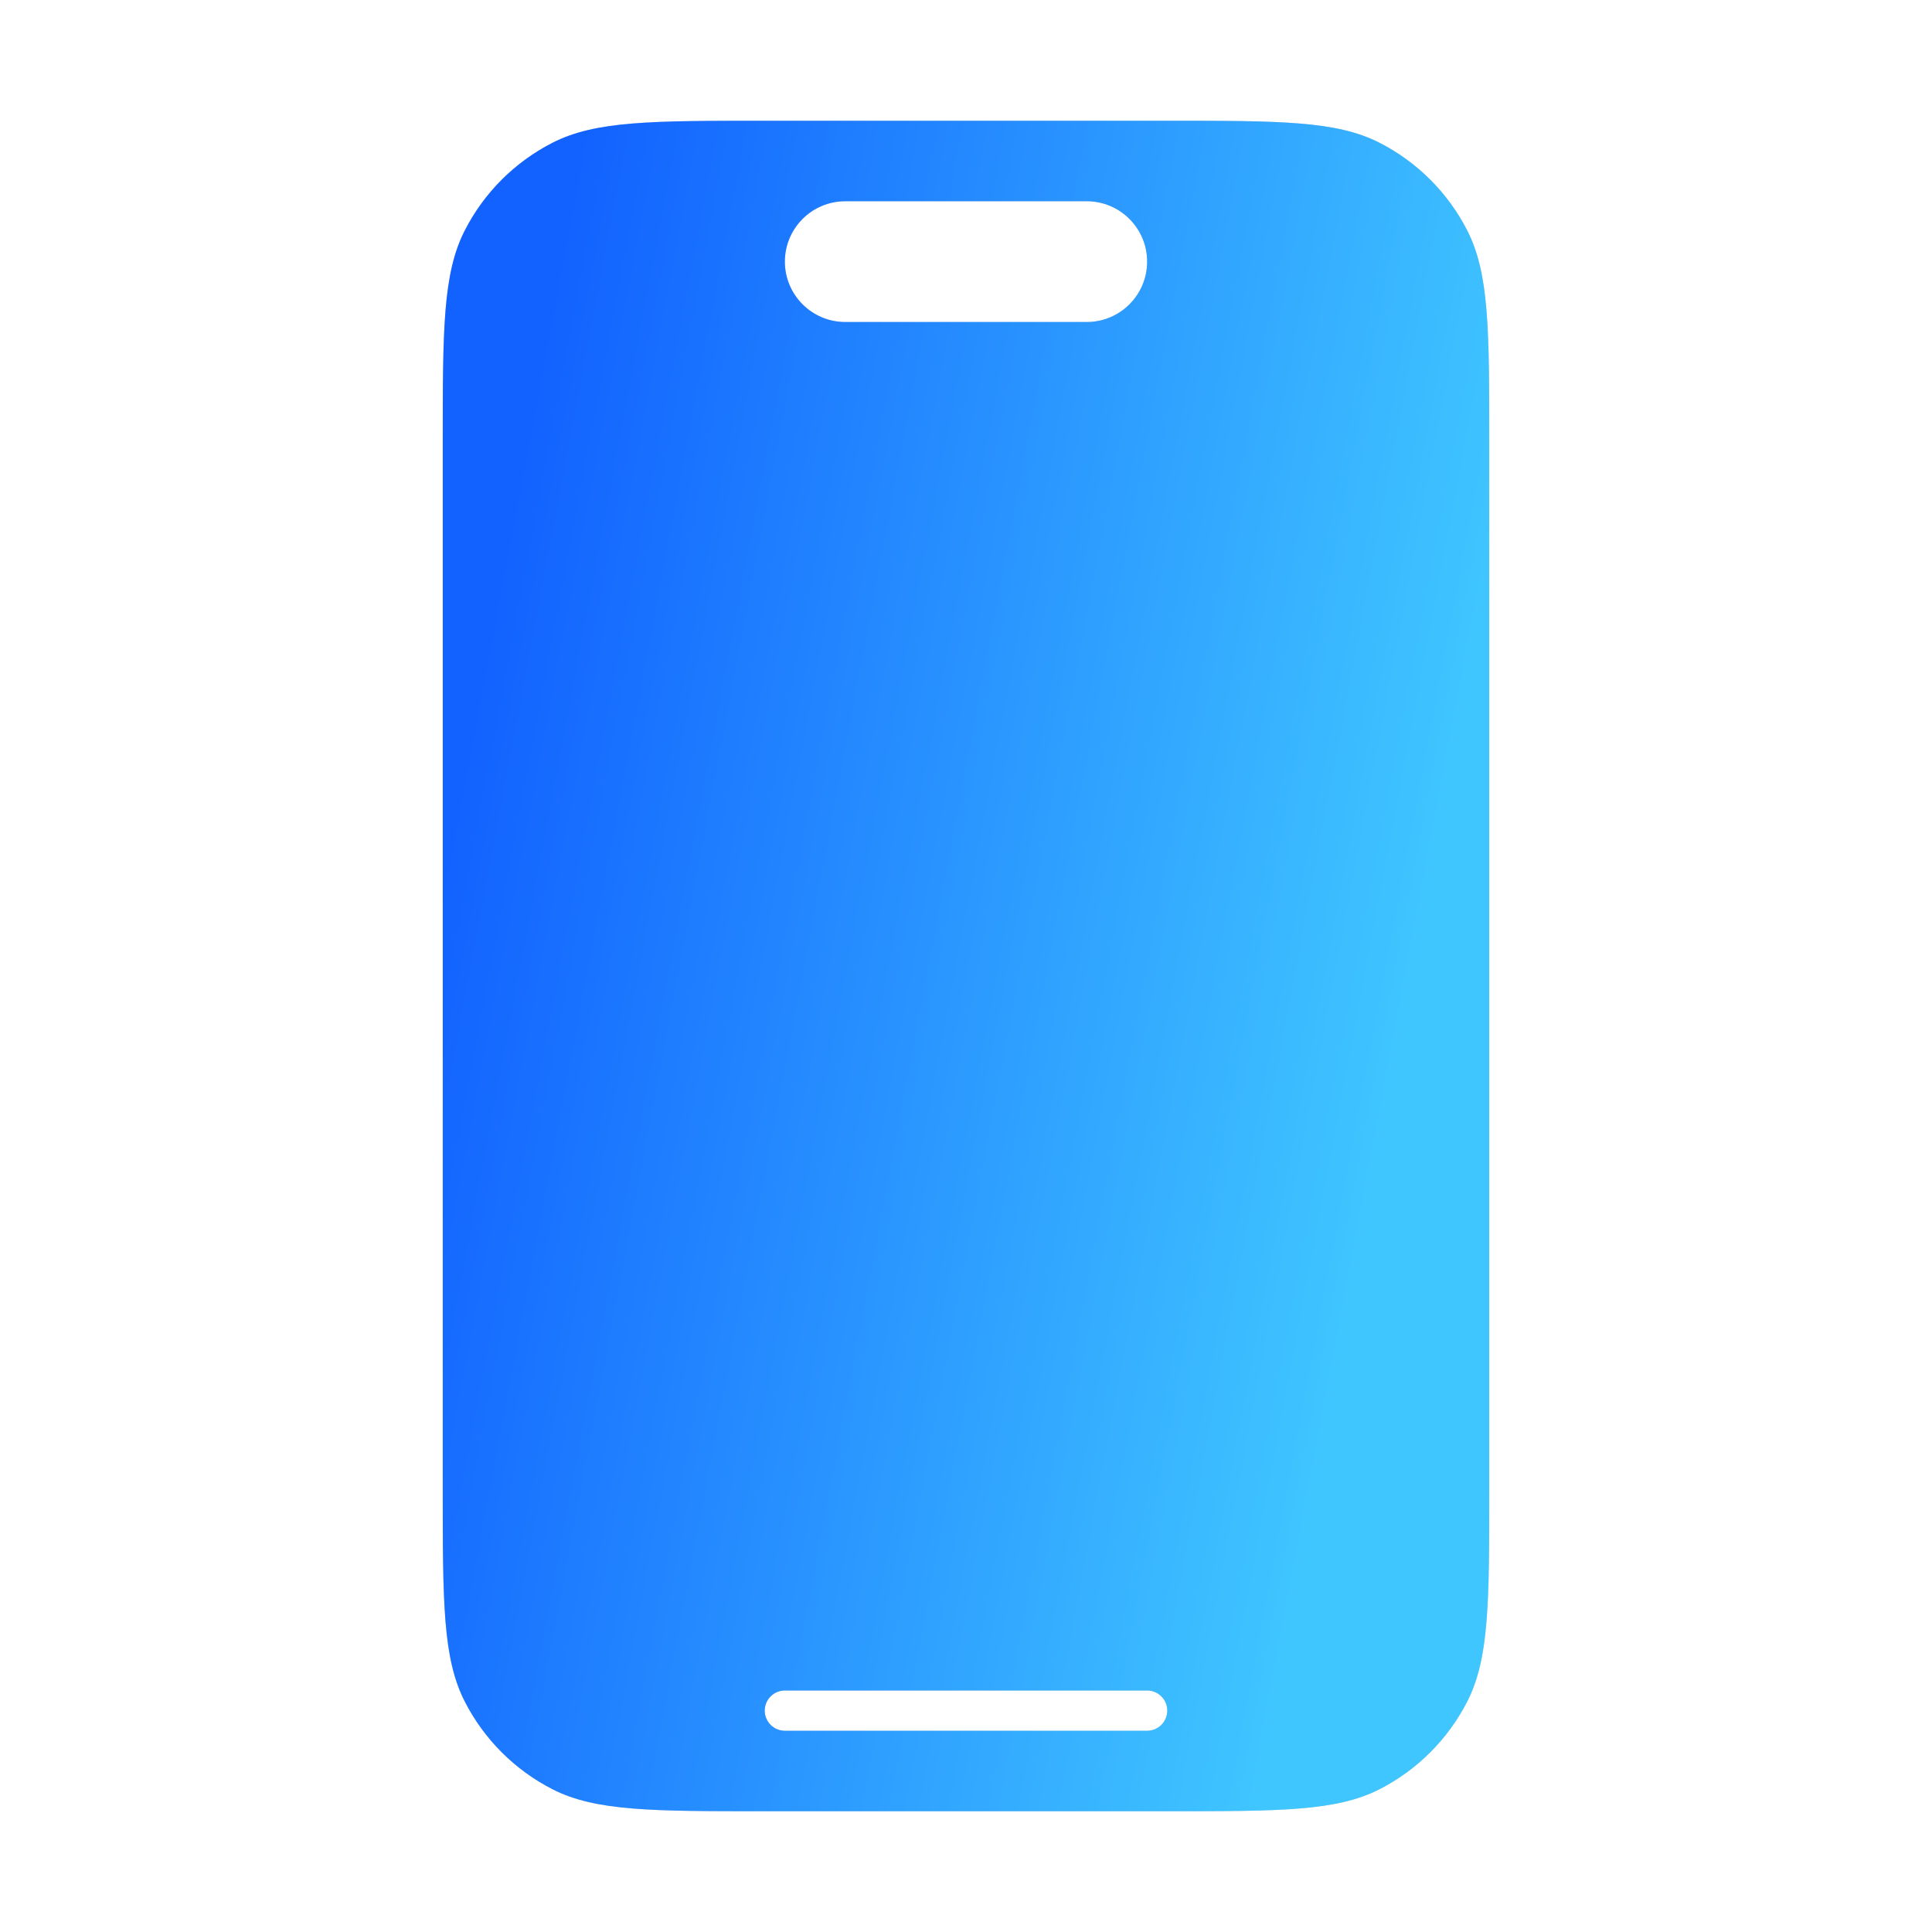
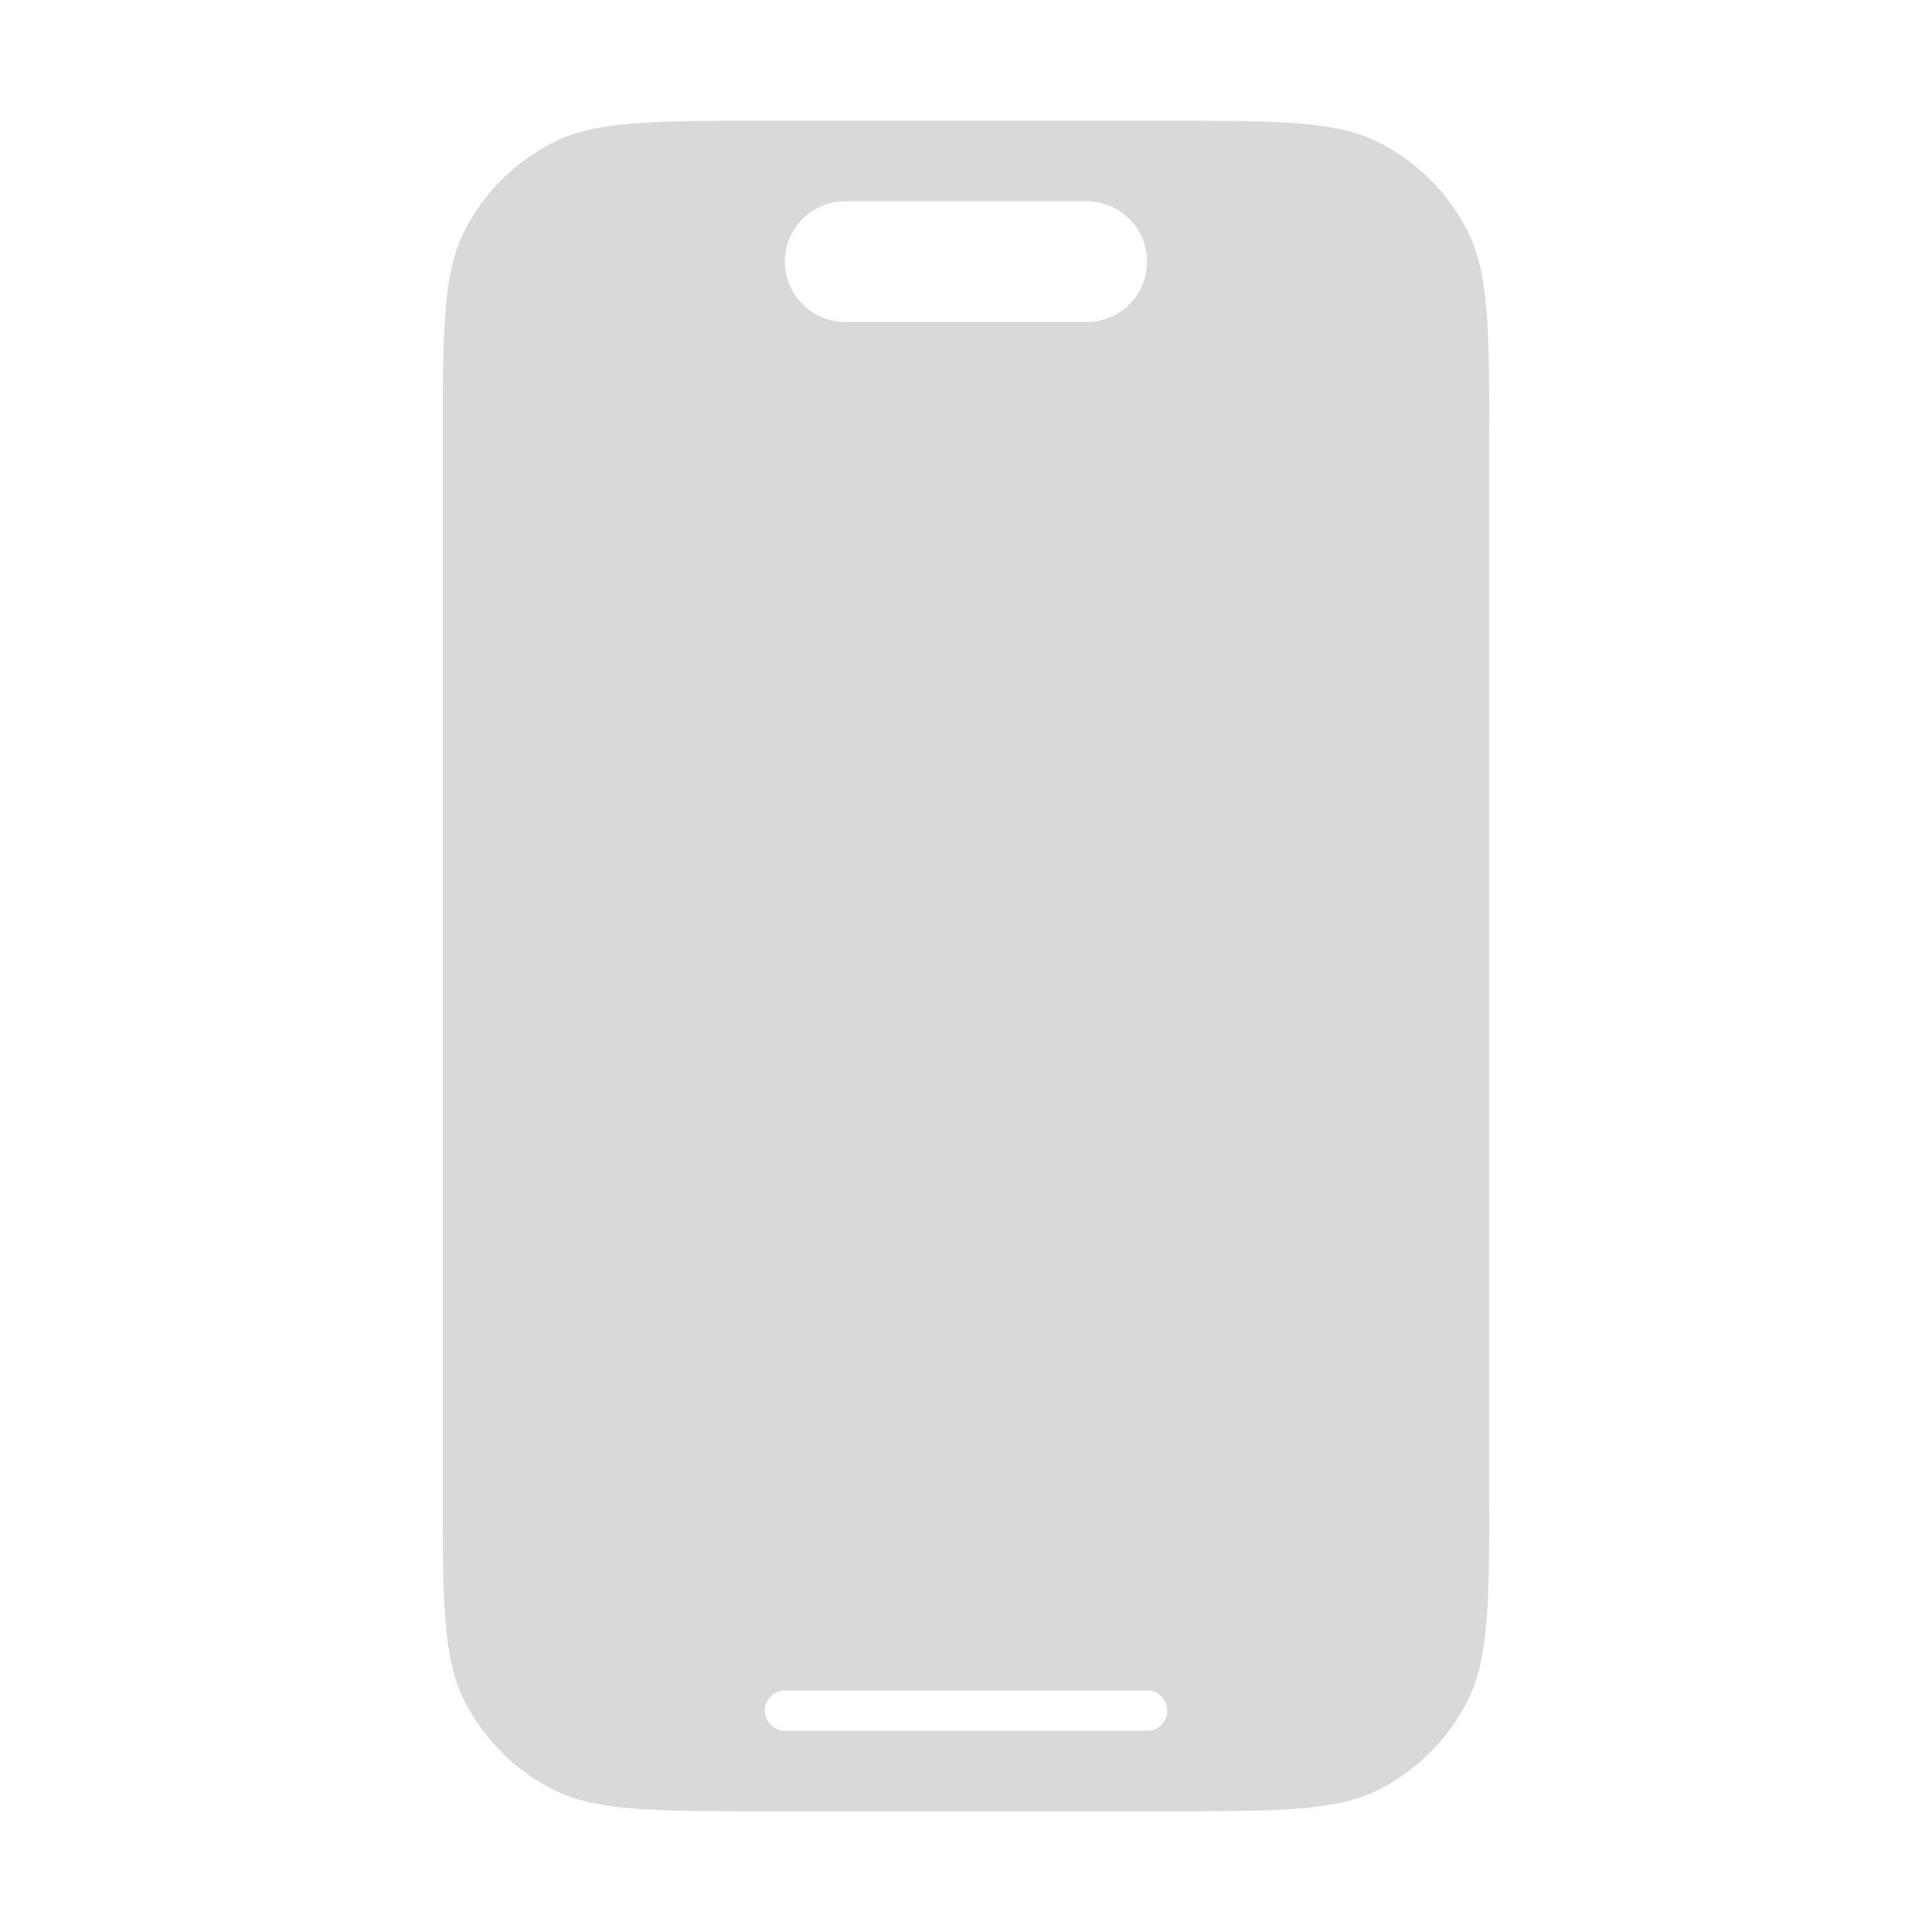
<svg xmlns="http://www.w3.org/2000/svg" width="48" height="48" viewBox="0 0 48 48" fill="none">
  <path d="M29 3C31.8 3 33.2 3 34.27 3.545C35.21 4.024 35.976 4.79 36.455 5.73C37 6.8 37 8.2 37 11V37C37 39.8 37 41.2 36.455 42.27C35.976 43.21 35.21 43.976 34.27 44.455C33.2 45 31.8 45 29 45H19C16.2 45 14.8 45 13.73 44.455C12.79 43.976 12.024 43.21 11.545 42.27C11 41.2 11 39.8 11 37V11C11 8.2 11 6.8 11.545 5.73C12.024 4.79 12.79 4.024 13.73 3.545C14.8 3 16.2 3 19 3H29ZM19.5 42C19.224 42 19 42.224 19 42.5C19 42.776 19.224 43 19.5 43H28.5C28.776 43 29 42.776 29 42.5C29 42.224 28.776 42 28.5 42H19.5ZM21 5C20.172 5 19.5 5.672 19.5 6.5C19.5 7.328 20.172 8 21 8H27C27.828 8 28.5 7.328 28.5 6.5C28.5 5.672 27.828 5 27 5H21Z" fill="#D9D9D9" />
-   <path d="M29 3C31.8 3 33.2 3 34.27 3.545C35.21 4.024 35.976 4.79 36.455 5.73C37 6.8 37 8.2 37 11V37C37 39.8 37 41.2 36.455 42.27C35.976 43.21 35.21 43.976 34.27 44.455C33.2 45 31.8 45 29 45H19C16.2 45 14.8 45 13.73 44.455C12.79 43.976 12.024 43.21 11.545 42.27C11 41.2 11 39.8 11 37V11C11 8.2 11 6.8 11.545 5.73C12.024 4.79 12.79 4.024 13.73 3.545C14.8 3 16.2 3 19 3H29ZM19.5 42C19.224 42 19 42.224 19 42.5C19 42.776 19.224 43 19.5 43H28.5C28.776 43 29 42.776 29 42.5C29 42.224 28.776 42 28.5 42H19.5ZM21 5C20.172 5 19.5 5.672 19.5 6.5C19.5 7.328 20.172 8 21 8H27C27.828 8 28.5 7.328 28.5 6.5C28.5 5.672 27.828 5 27 5H21Z" fill="url(#paint0_linear_481_6825)" />
  <defs>
    <linearGradient id="paint0_linear_481_6825" x1="11.781" y1="17.669" x2="35.644" y2="22.169" gradientUnits="userSpaceOnUse">
      <stop stop-color="#1262FF" />
      <stop offset="1" stop-color="#40C6FF" />
    </linearGradient>
  </defs>
</svg>